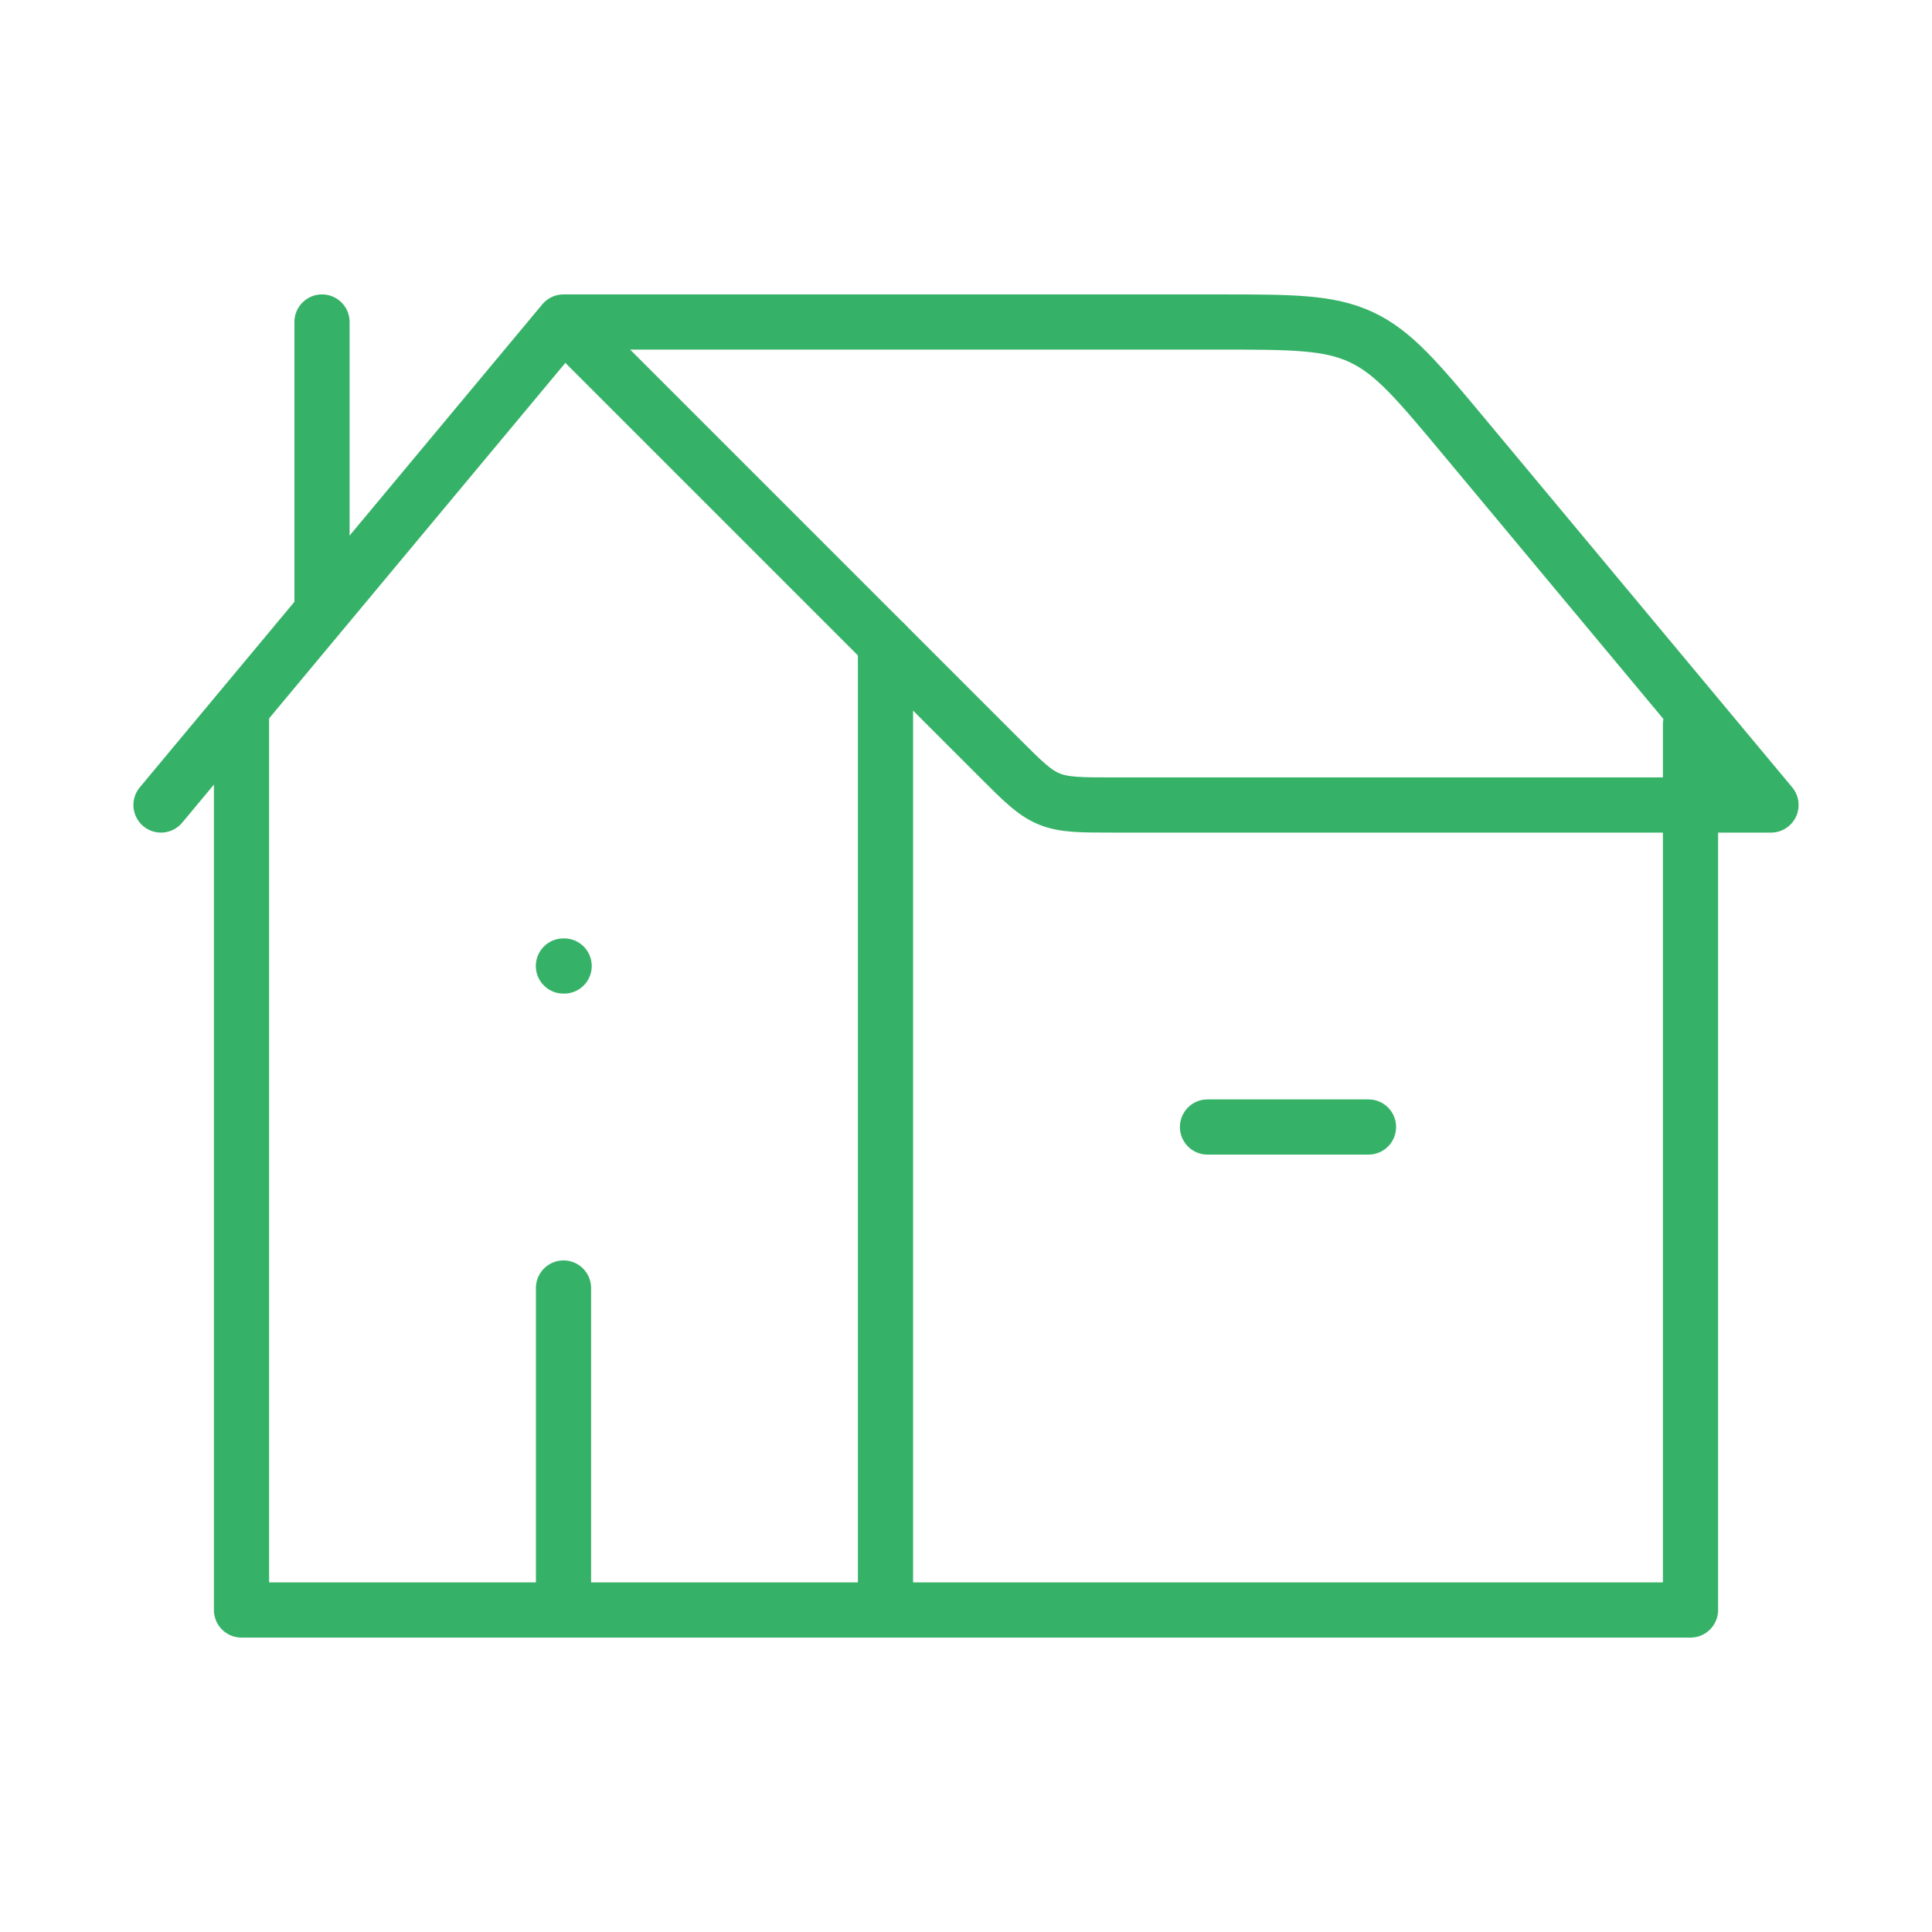
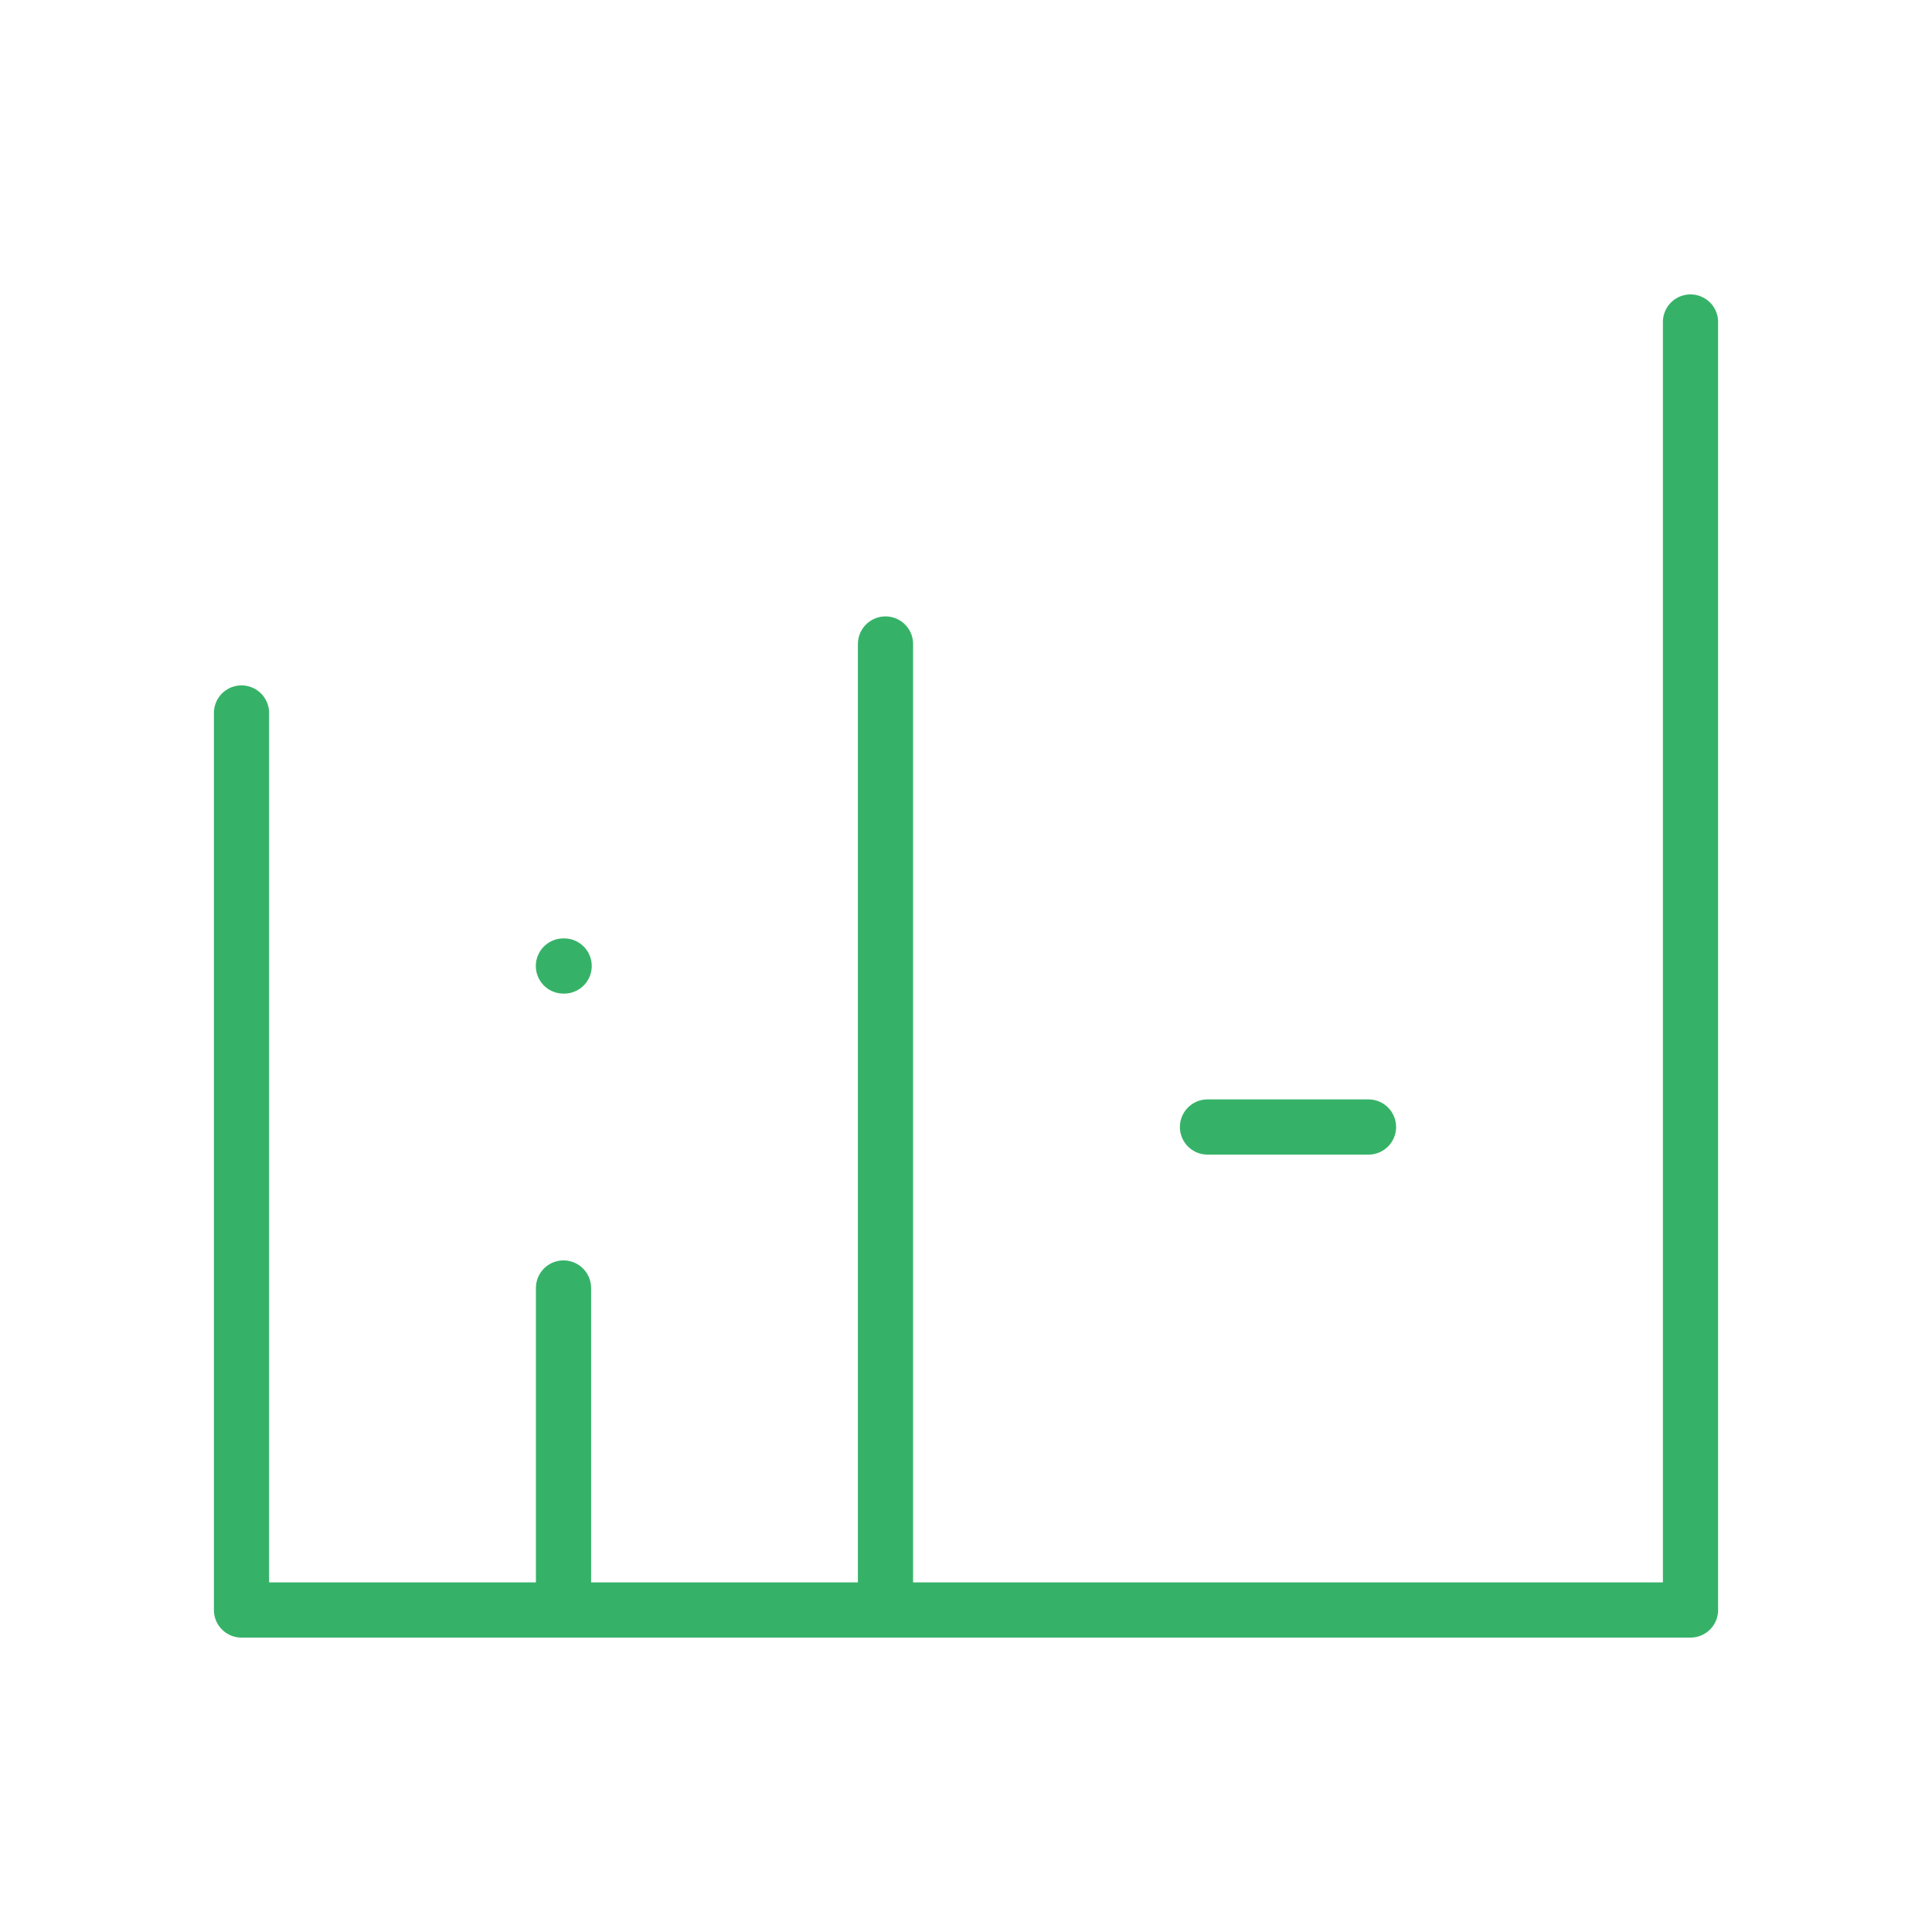
<svg xmlns="http://www.w3.org/2000/svg" width="105" height="105" viewBox="0 0 105 105" fill="none">
-   <path d="M8.75 43.75L30.625 17.5M30.625 17.5L54.311 41.186C55.58 42.455 56.21 43.085 57.011 43.417C57.816 43.75 58.712 43.75 60.498 43.75H96.25L79.625 23.8C77.044 20.703 75.753 19.154 73.99 18.327C72.222 17.5 70.21 17.5 66.181 17.5H30.625Z" stroke="#36B268" stroke-width="3" stroke-linecap="round" stroke-linejoin="round" />
-   <path d="M48.125 35V87.5M48.125 87.5H13.125V38.749M48.125 87.5H91.875V39.375M17.5 32.812V17.5M30.66 52.5H30.621M30.625 87.5V70M65.625 61.25H74.375" stroke="#36B268" stroke-width="3" stroke-linecap="round" stroke-linejoin="round" />
+   <path d="M48.125 35V87.5M48.125 87.5H13.125V38.749M48.125 87.5H91.875V39.375V17.5M30.66 52.5H30.621M30.625 87.5V70M65.625 61.25H74.375" stroke="#36B268" stroke-width="3" stroke-linecap="round" stroke-linejoin="round" />
</svg>